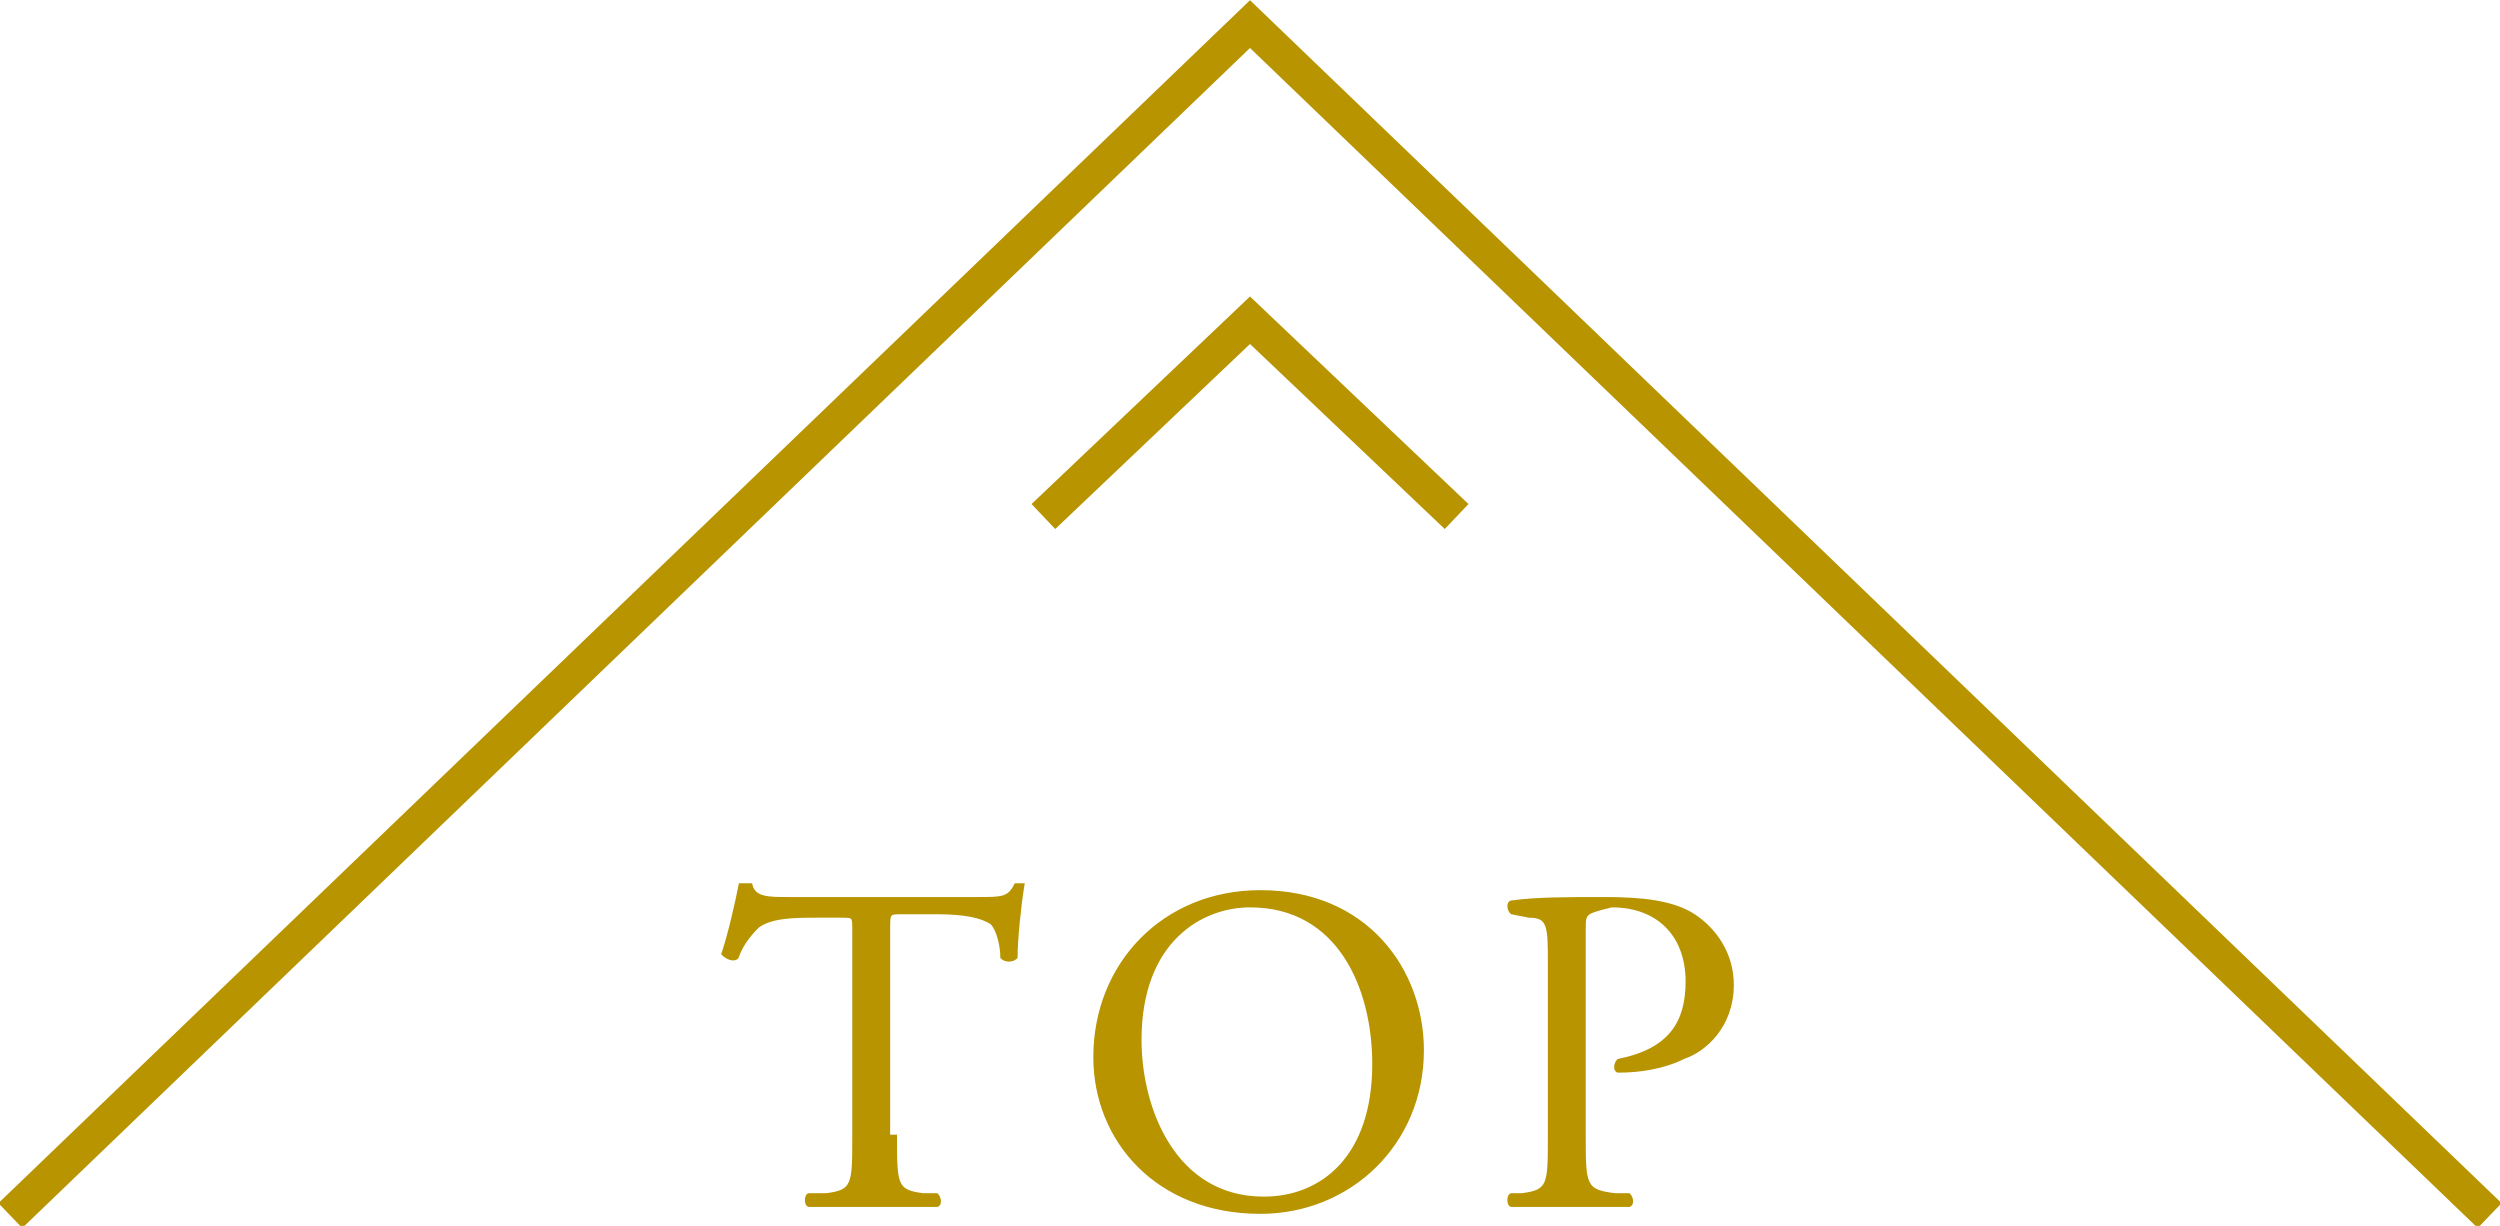
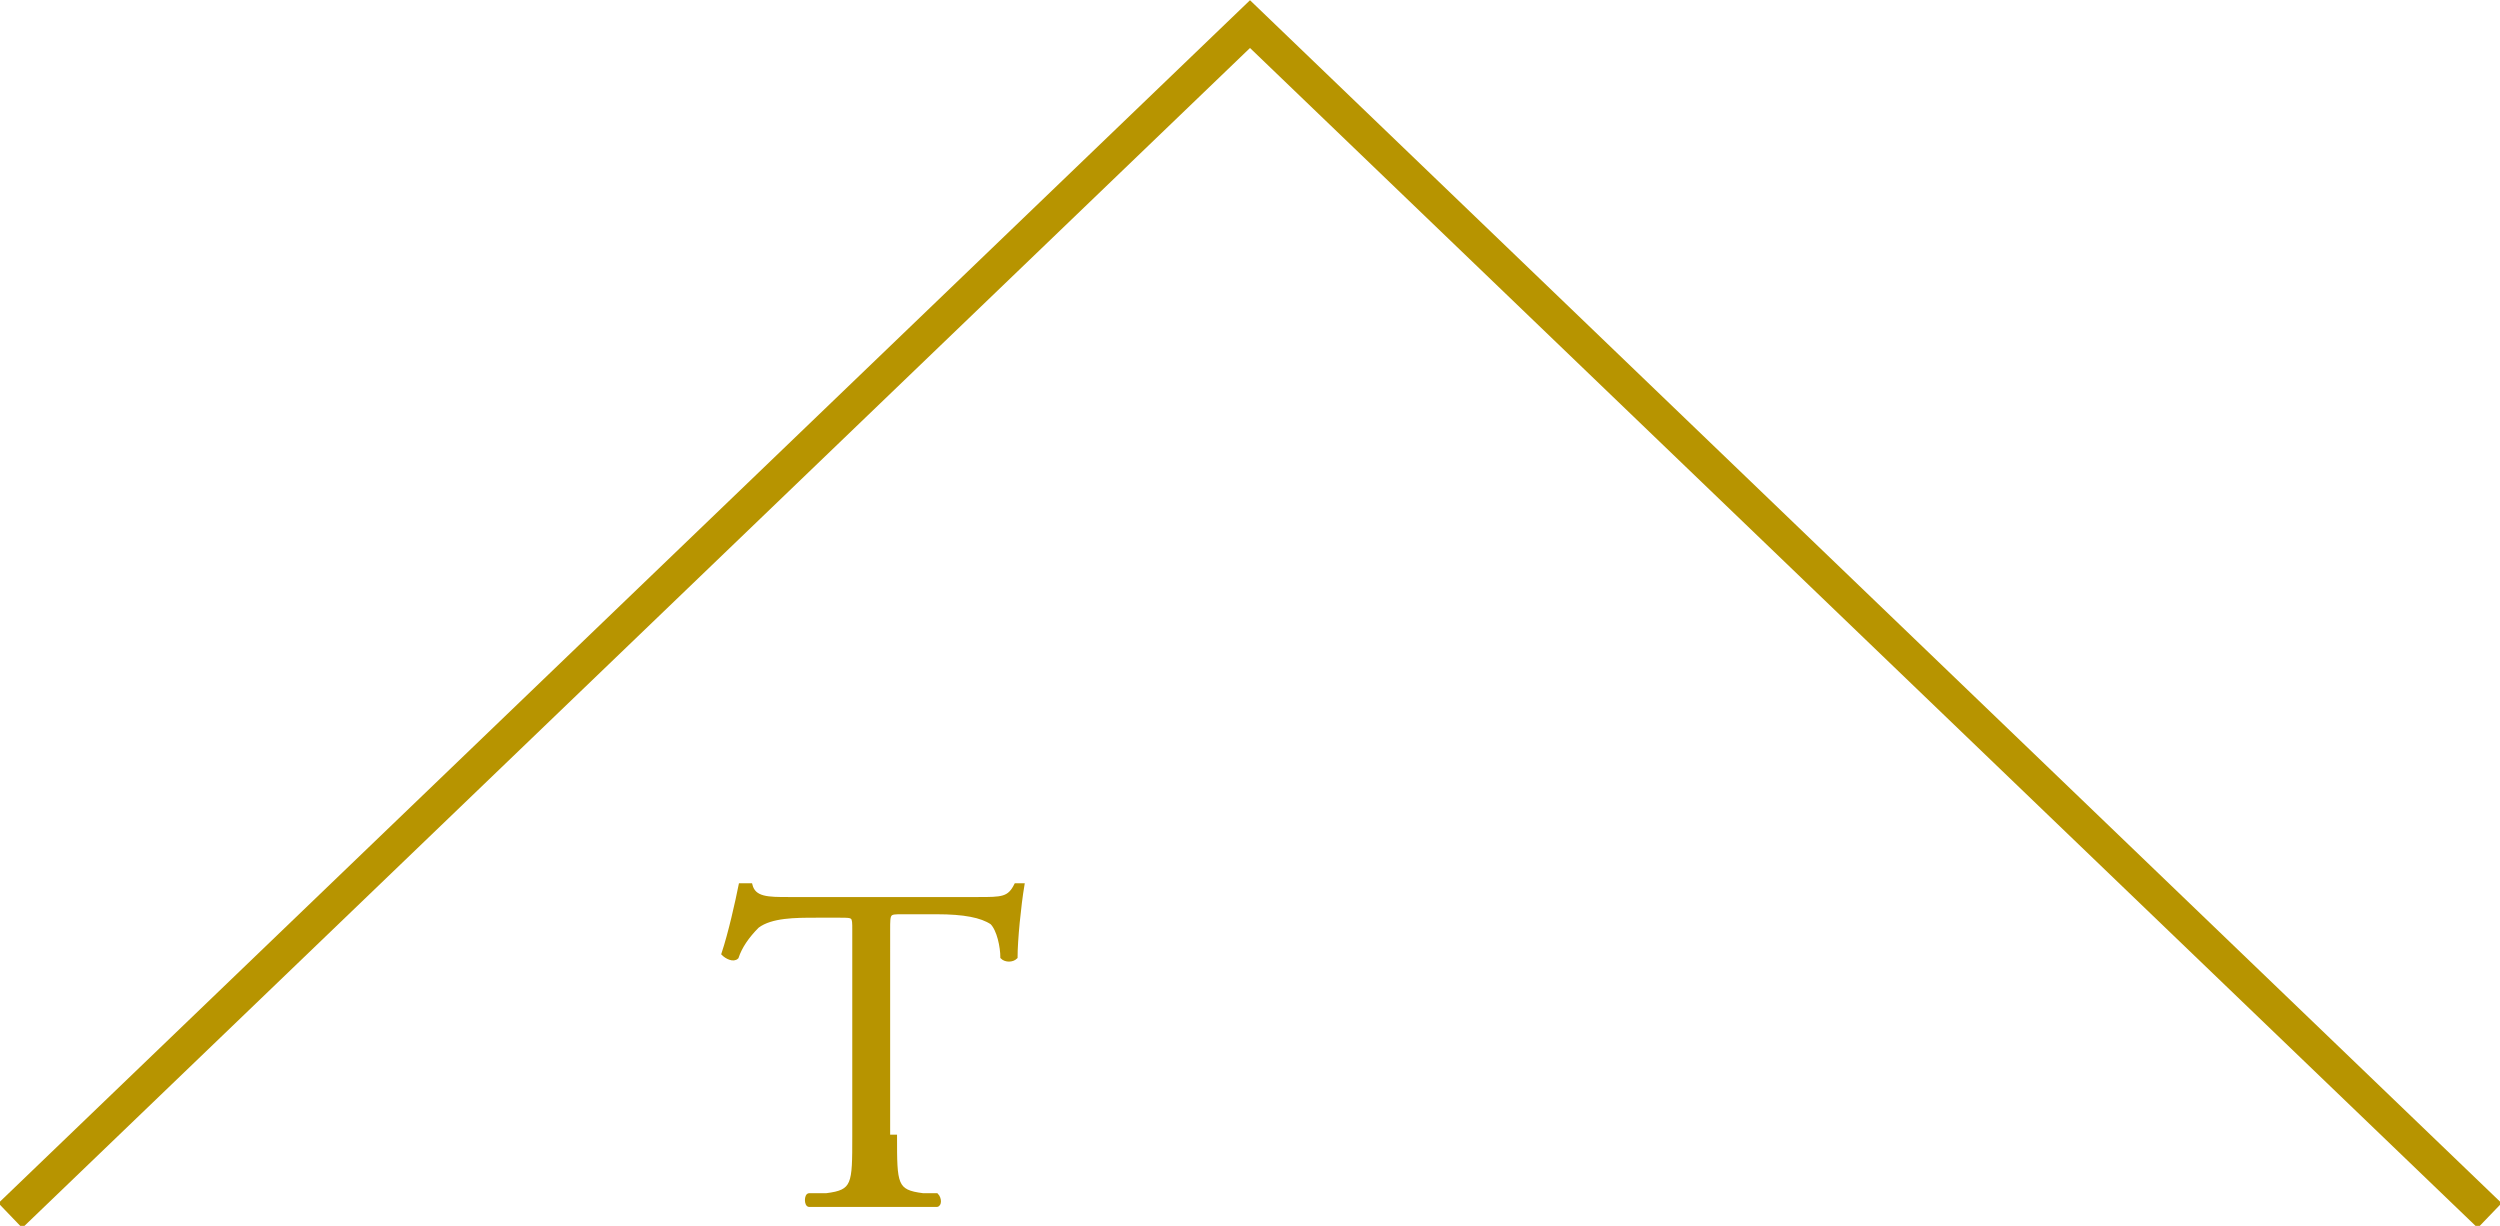
<svg xmlns="http://www.w3.org/2000/svg" version="1.1" id="レイヤー_1" x="0px" y="0px" viewBox="0 0 72.6 35.6" style="enable-background:new 0 0 72.6 35.6;" xml:space="preserve">
  <style type="text/css">
	.st0{fill:none;stroke:#B79400;stroke-miterlimit:10;}
	.st1{fill:#B79400;stroke:#B79400;stroke-width:0.1;stroke-miterlimit:10;}
</style>
  <g>
-     <polyline class="st0" points="30.3,15 36.3,9.3 42.3,15  " />
    <polyline class="st0" points="0.3,35.3 36.3,0.7 72.3,35.3  " />
    <g>
      <g>
        <path class="st1" d="M26,33c0,1.4,0,1.6,0.8,1.7l0.4,0c0.1,0.1,0.1,0.3,0,0.3c-0.8,0-1.2,0-1.8,0c-0.5,0-1,0-1.9,0     c-0.1,0-0.1-0.3,0-0.3l0.5,0c0.8-0.1,0.8-0.3,0.8-1.7v-6c0-0.4,0-0.4-0.4-0.4h-0.7c-0.6,0-1.3,0-1.7,0.3     c-0.3,0.3-0.5,0.6-0.6,0.9c-0.1,0.1-0.3,0-0.4-0.1c0.2-0.6,0.4-1.5,0.5-2c0,0,0.2,0,0.3,0c0.1,0.4,0.5,0.4,1.1,0.4h5.5     c0.7,0,0.9,0,1.1-0.4c0.1,0,0.2,0,0.2,0c-0.1,0.6-0.2,1.6-0.2,2.1c-0.1,0.1-0.3,0.1-0.4,0c0-0.3-0.1-0.8-0.3-1     c-0.3-0.2-0.8-0.3-1.6-0.3h-1c-0.4,0-0.4,0-0.4,0.5V33z" />
-         <path class="st1" d="M31.8,30.7c0-2.7,2-4.8,4.8-4.8c3.1,0,4.7,2.3,4.7,4.6c0,2.7-2.1,4.7-4.7,4.7C33.6,35.2,31.8,33.1,31.8,30.7     z M39.9,30.9c0-2.2-1-4.6-3.6-4.6c-1.4,0-3.2,1-3.2,3.9c0,2,1,4.6,3.6,4.6C38.4,34.8,39.9,33.6,39.9,30.9z" />
-         <path class="st1" d="M46,33c0,1.4,0,1.6,0.9,1.7l0.4,0c0.1,0.1,0.1,0.3,0,0.3c-0.8,0-1.2,0-1.8,0c-0.6,0-1.1,0-1.6,0     c-0.1,0-0.1-0.3,0-0.3l0.3,0c0.8-0.1,0.8-0.3,0.8-1.7v-5c0-1.1,0-1.4-0.6-1.4l-0.5-0.1c-0.1-0.1-0.1-0.3,0-0.3     c0.7-0.1,1.6-0.1,2.7-0.1c1.1,0,2,0.1,2.6,0.5c0.6,0.4,1.1,1.1,1.1,2c0,1.2-0.8,1.9-1.4,2.1c-0.6,0.3-1.3,0.4-1.9,0.4     c-0.1,0-0.1-0.2,0-0.3c1.5-0.3,2-1.1,2-2.3c0-1.3-0.8-2.2-2.2-2.2C46,26.5,46,26.5,46,27V33z" />
      </g>
    </g>
  </g>
</svg>